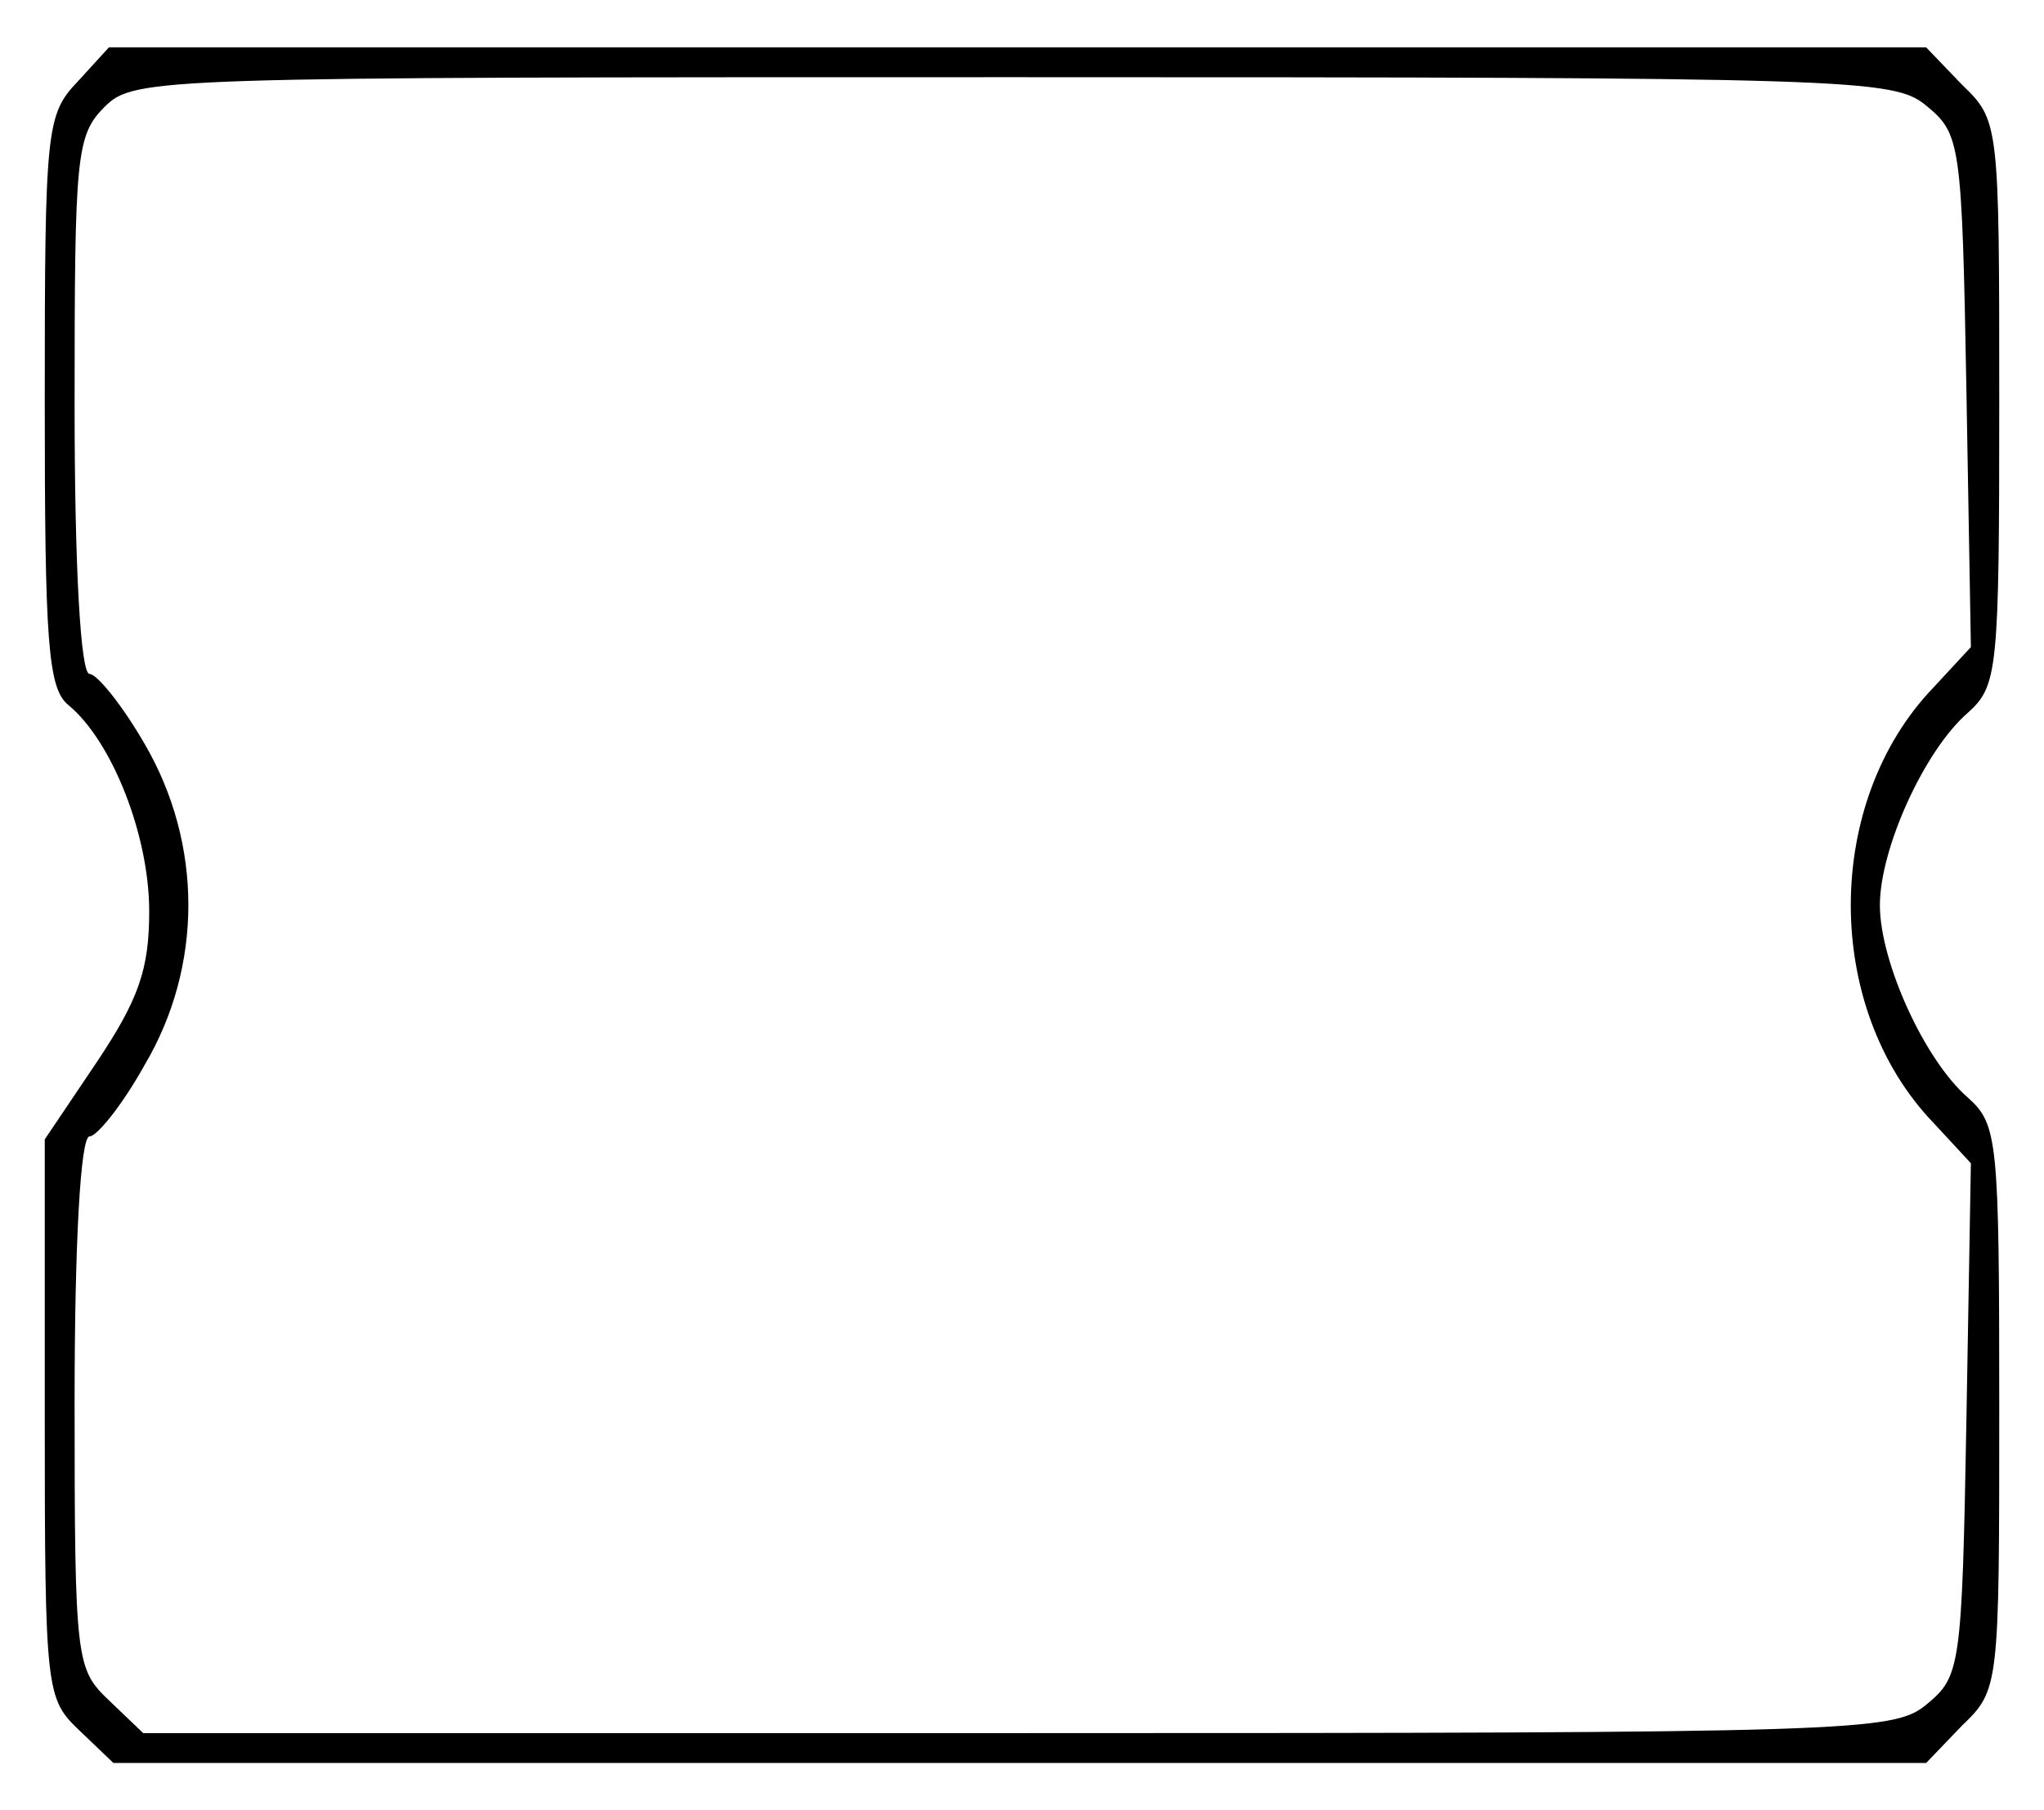
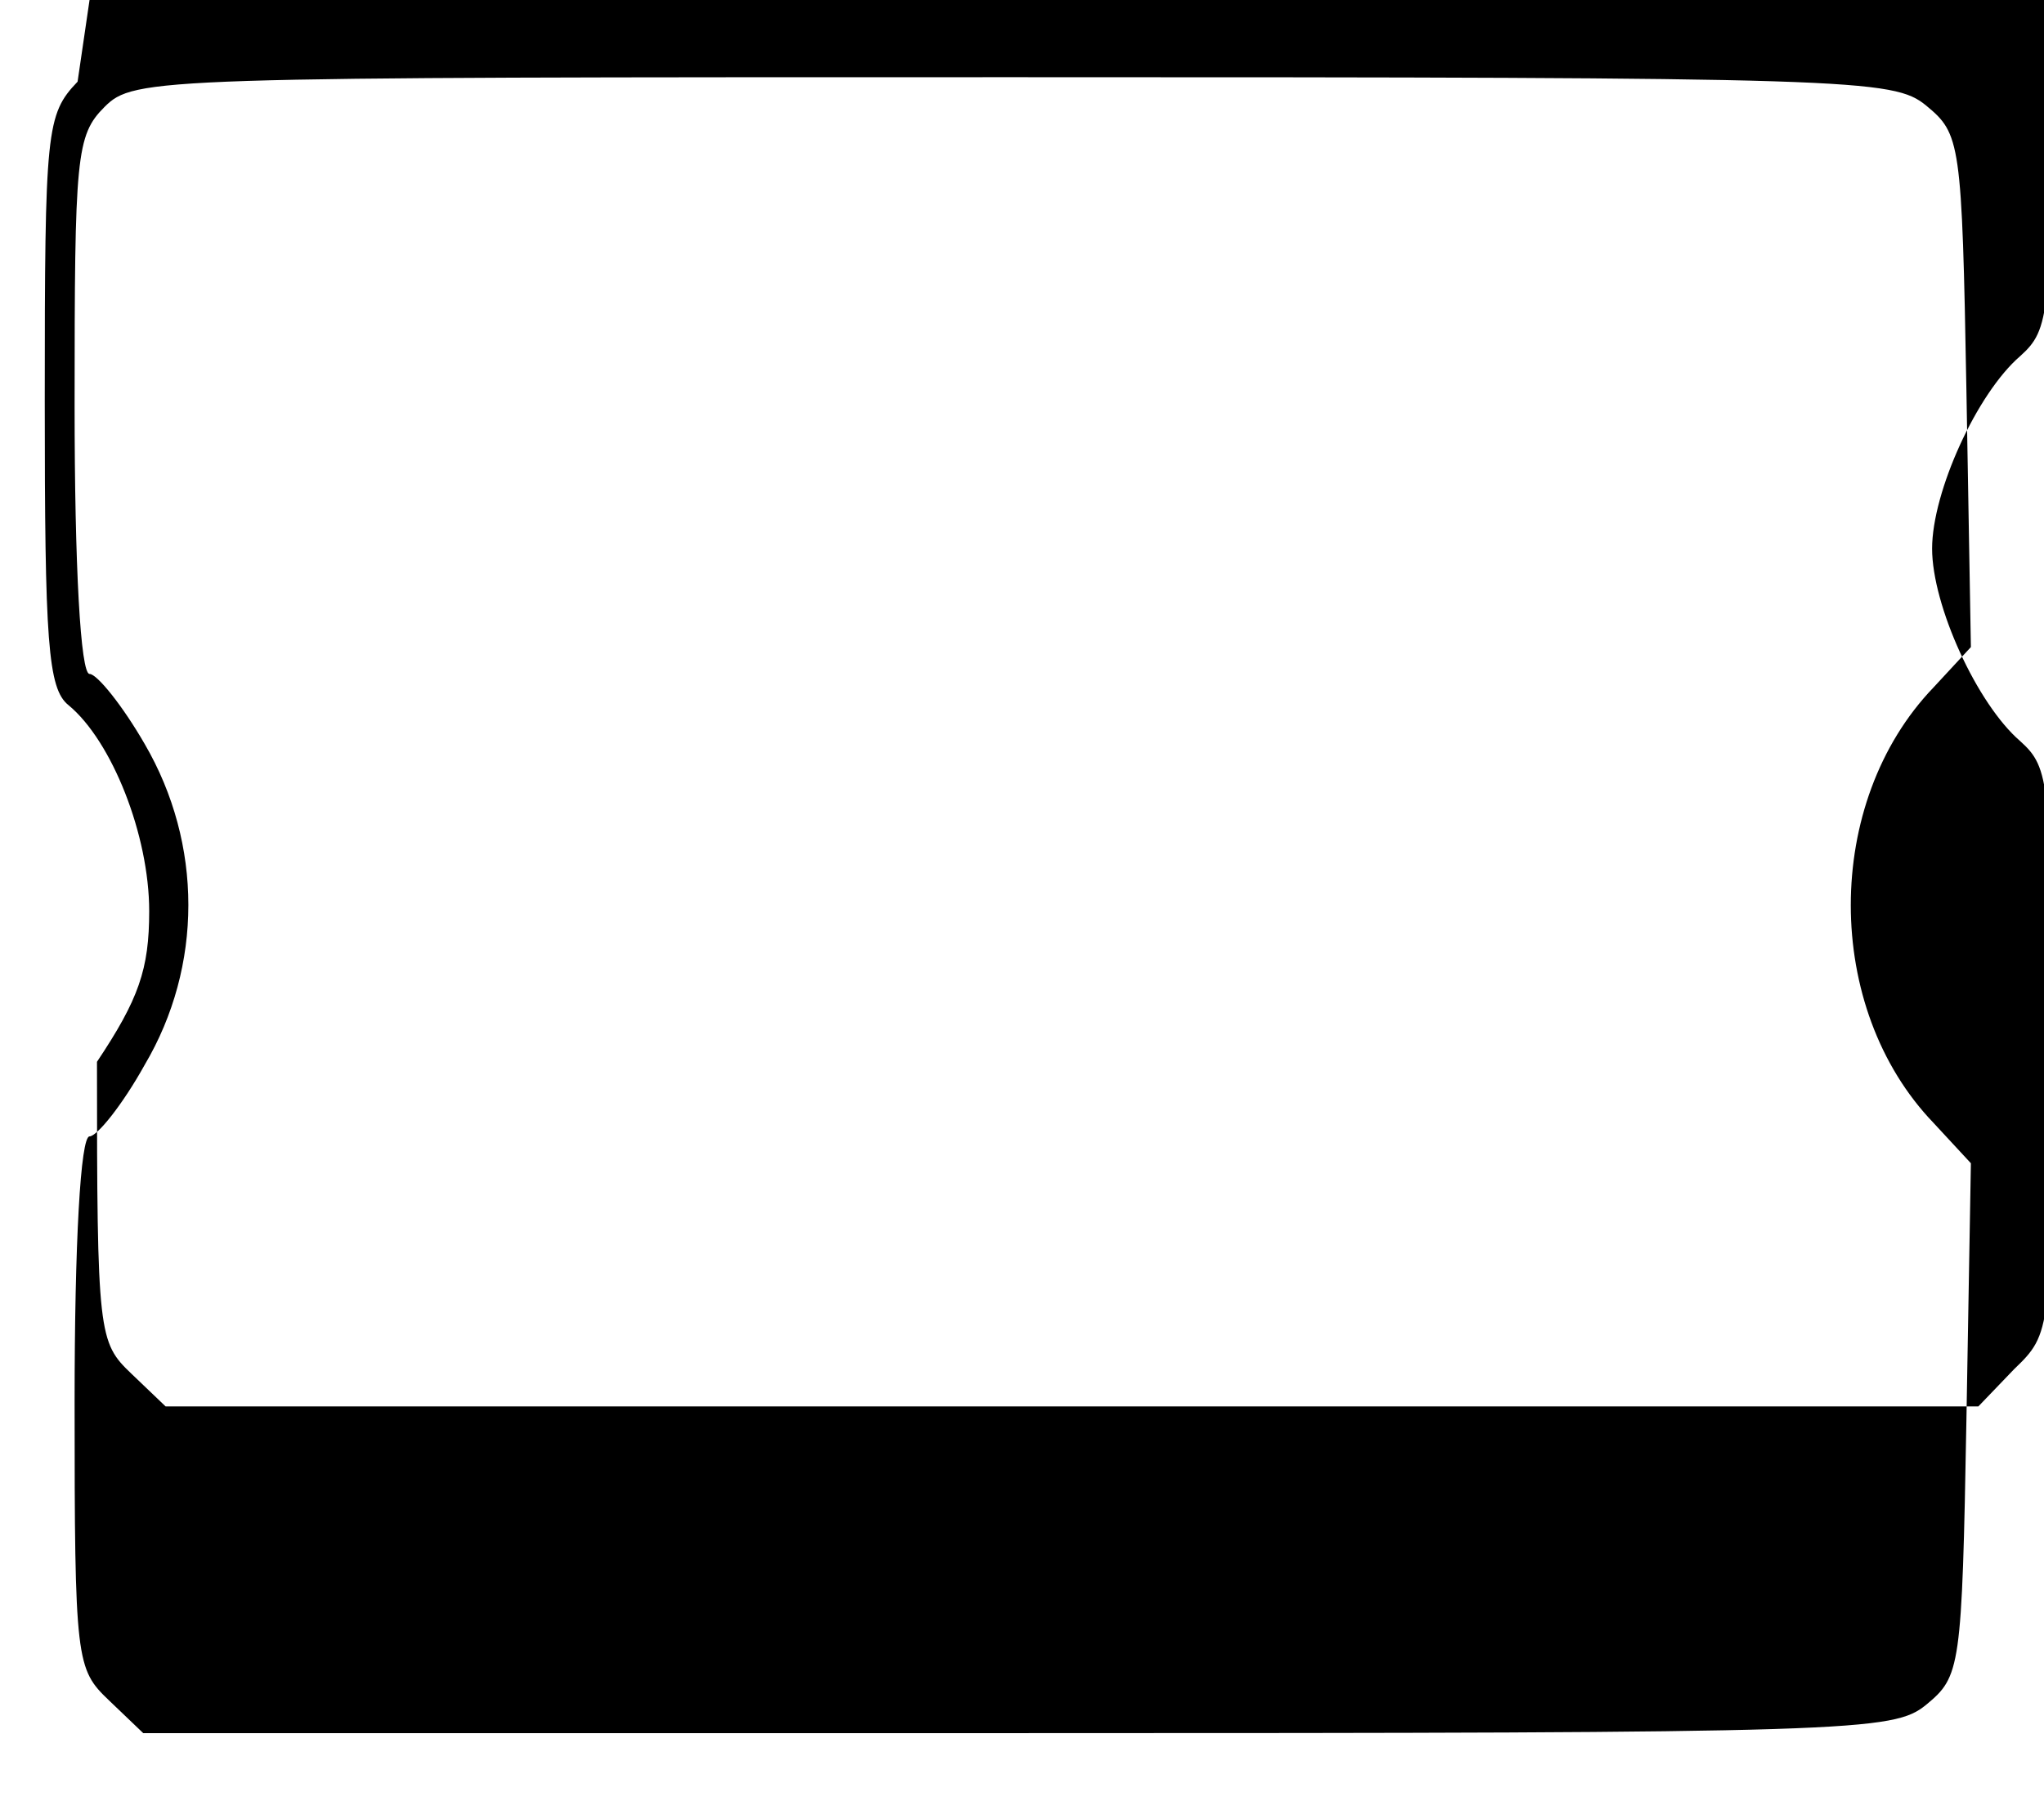
<svg xmlns="http://www.w3.org/2000/svg" version="1.0" width="36.127mm" height="32mm" viewBox="0 0 137 121" preserveAspectRatio="xMidYMid meet">
  <g transform="translate(0,121) scale(0.1,-0.1)" fill="#000000" stroke="none">
-     <path d="M52 1157 c-21 -22 -22 -32 -22 -214 0 -161 2 -193 16 -204 29 -24 54 -87 54 -138 0 -39 -7 -59 -35 -101 l-35 -52 0 -187 c0 -183 1 -188 23 -209 l23 -22 608 0 607 0 24 25 c25 24 25 26 25 213 0 180 -1 190 -21 208 -29 25 -59 91 -59 129 0 38 30 104 59 129 20 18 21 28 21 208 0 187 0 189 -25 213 l-24 25 -609 0 -609 0 -21 -23z m1239 -16 c23 -19 24 -24 27 -191 l3 -172 -25 -27 c-74 -77 -74 -215 0 -292 l25 -27 -3 -172 c-3 -167 -4 -172 -27 -191 -22 -18 -47 -19 -609 -19 l-586 0 -23 22 c-22 21 -23 26 -23 200 0 107 4 178 10 178 5 0 22 21 37 48 39 66 39 148 0 215 -15 26 -32 47 -37 47 -6 0 -10 72 -10 180 0 167 1 181 20 200 20 20 33 20 609 20 565 0 590 -1 612 -19z" />
+     <path d="M52 1157 c-21 -22 -22 -32 -22 -214 0 -161 2 -193 16 -204 29 -24 54 -87 54 -138 0 -39 -7 -59 -35 -101 c0 -183 1 -188 23 -209 l23 -22 608 0 607 0 24 25 c25 24 25 26 25 213 0 180 -1 190 -21 208 -29 25 -59 91 -59 129 0 38 30 104 59 129 20 18 21 28 21 208 0 187 0 189 -25 213 l-24 25 -609 0 -609 0 -21 -23z m1239 -16 c23 -19 24 -24 27 -191 l3 -172 -25 -27 c-74 -77 -74 -215 0 -292 l25 -27 -3 -172 c-3 -167 -4 -172 -27 -191 -22 -18 -47 -19 -609 -19 l-586 0 -23 22 c-22 21 -23 26 -23 200 0 107 4 178 10 178 5 0 22 21 37 48 39 66 39 148 0 215 -15 26 -32 47 -37 47 -6 0 -10 72 -10 180 0 167 1 181 20 200 20 20 33 20 609 20 565 0 590 -1 612 -19z" />
  </g>
</svg>